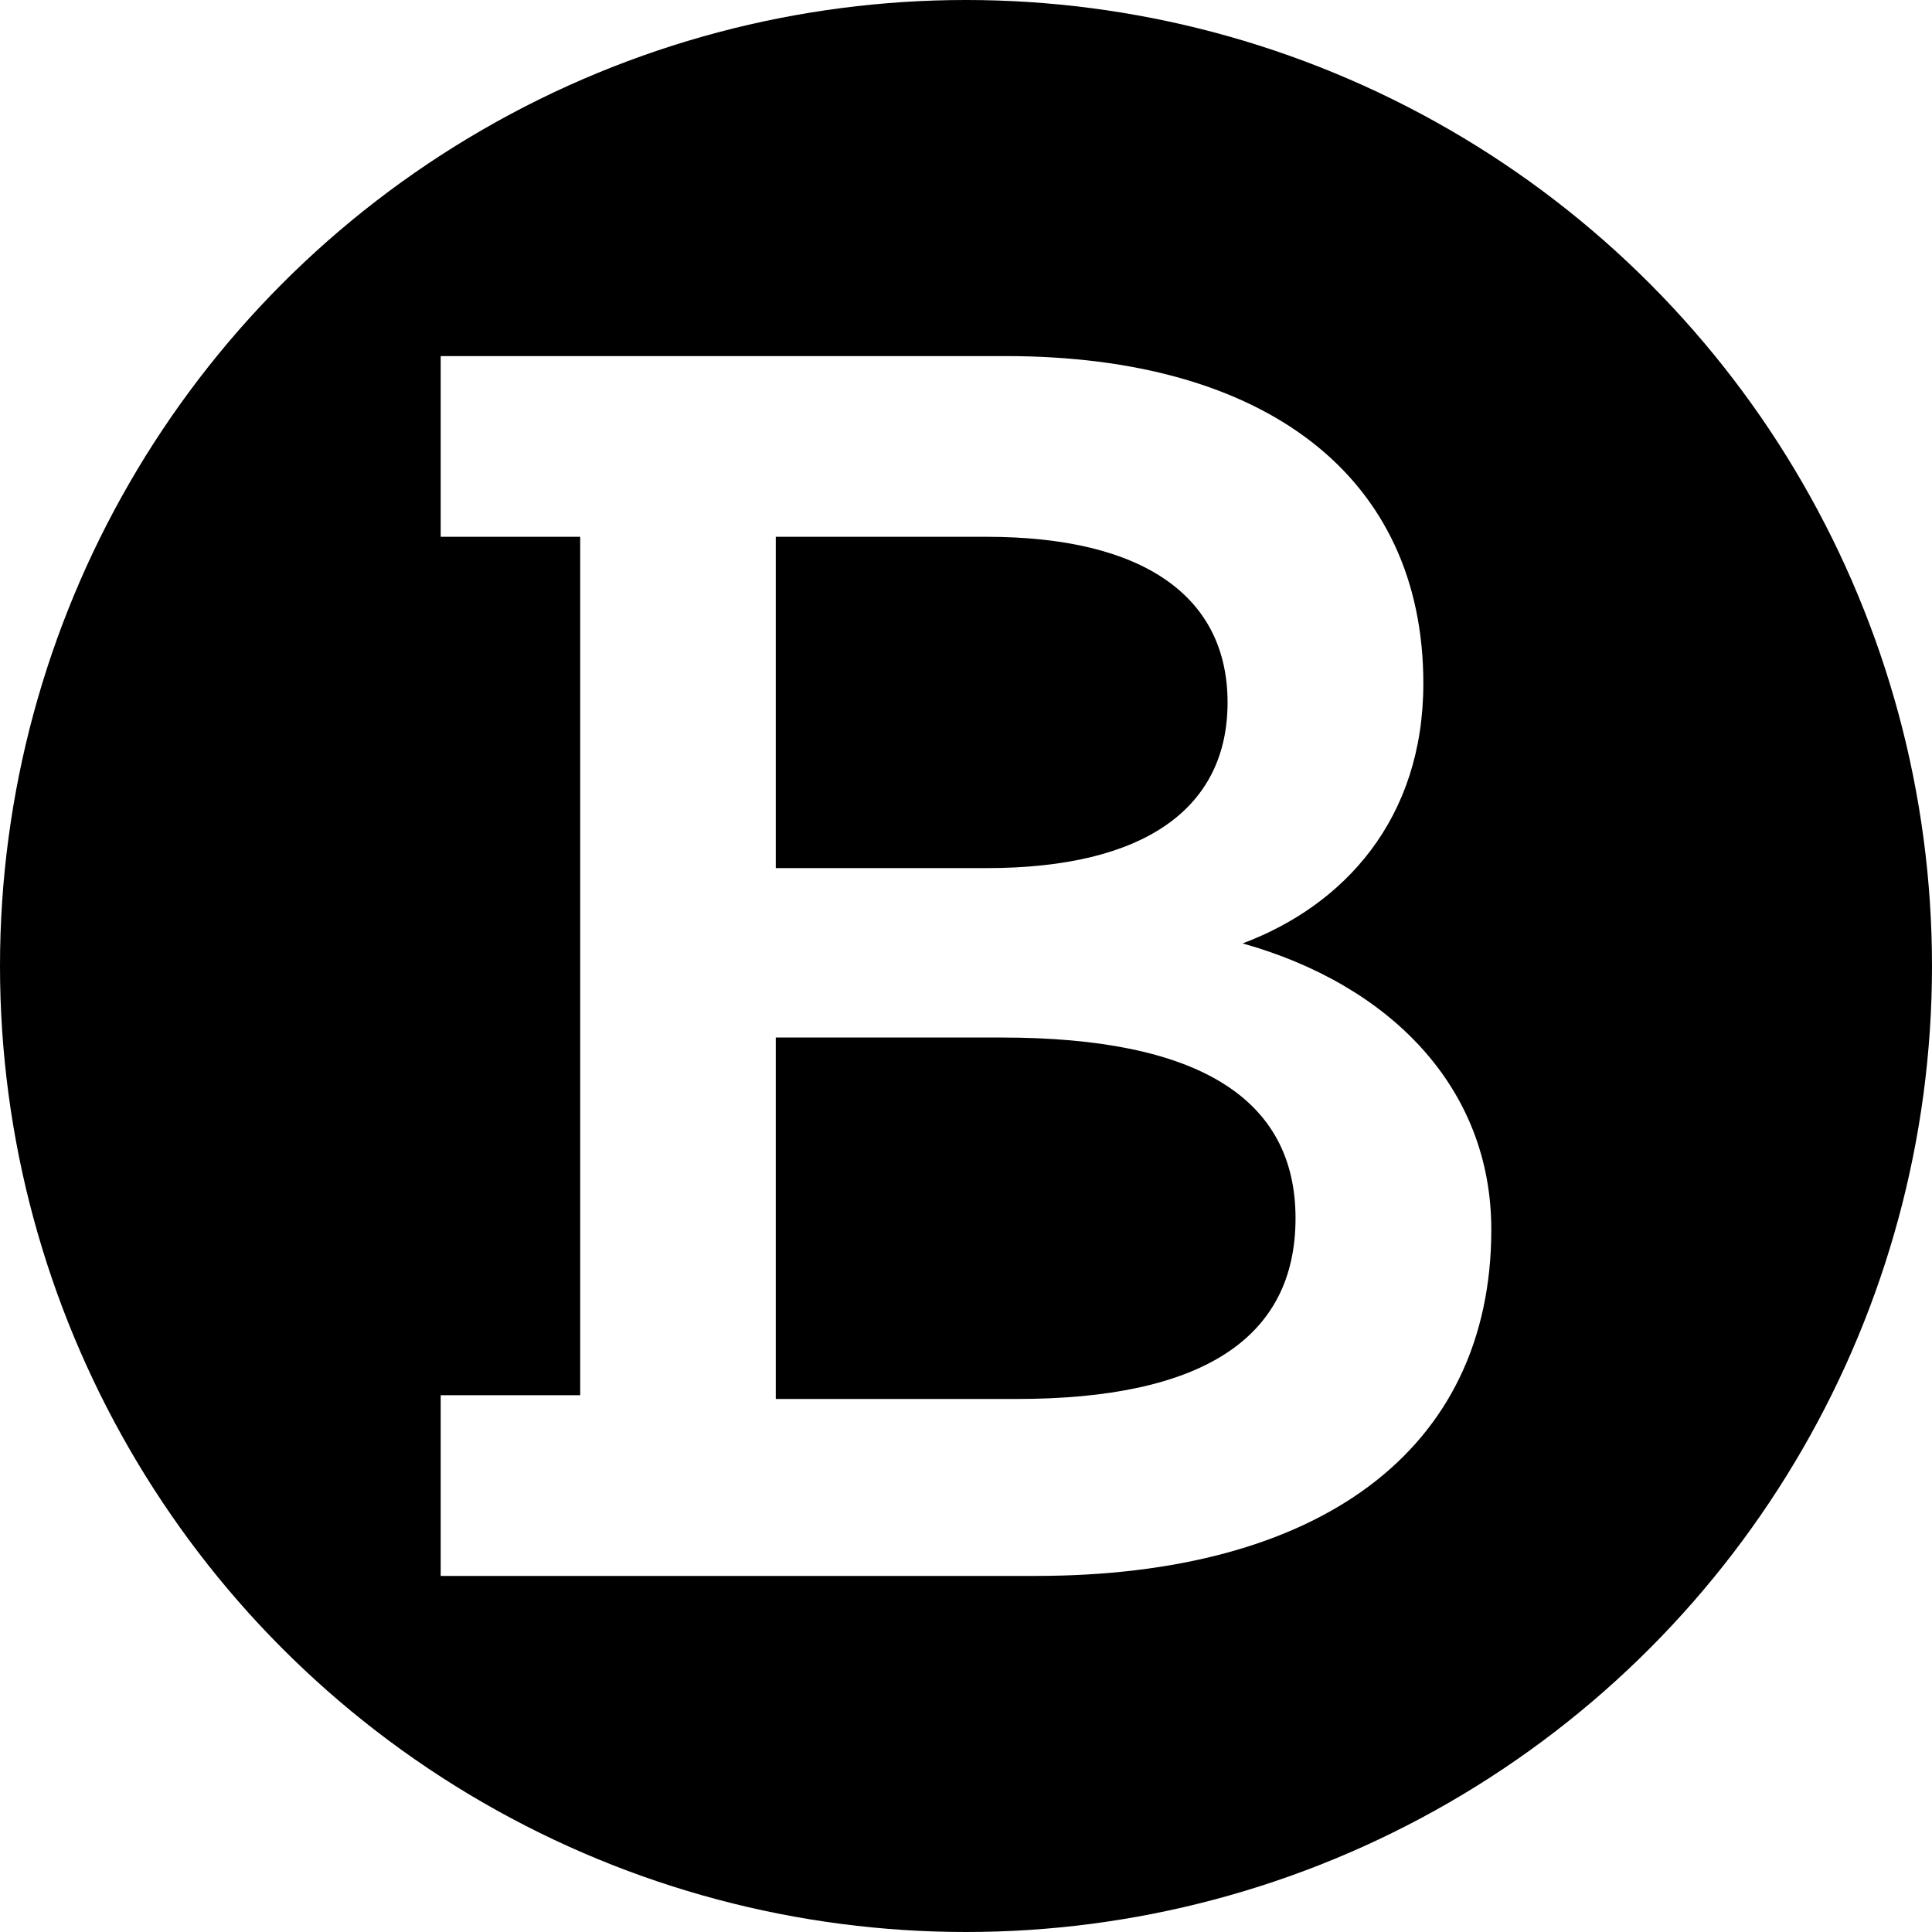
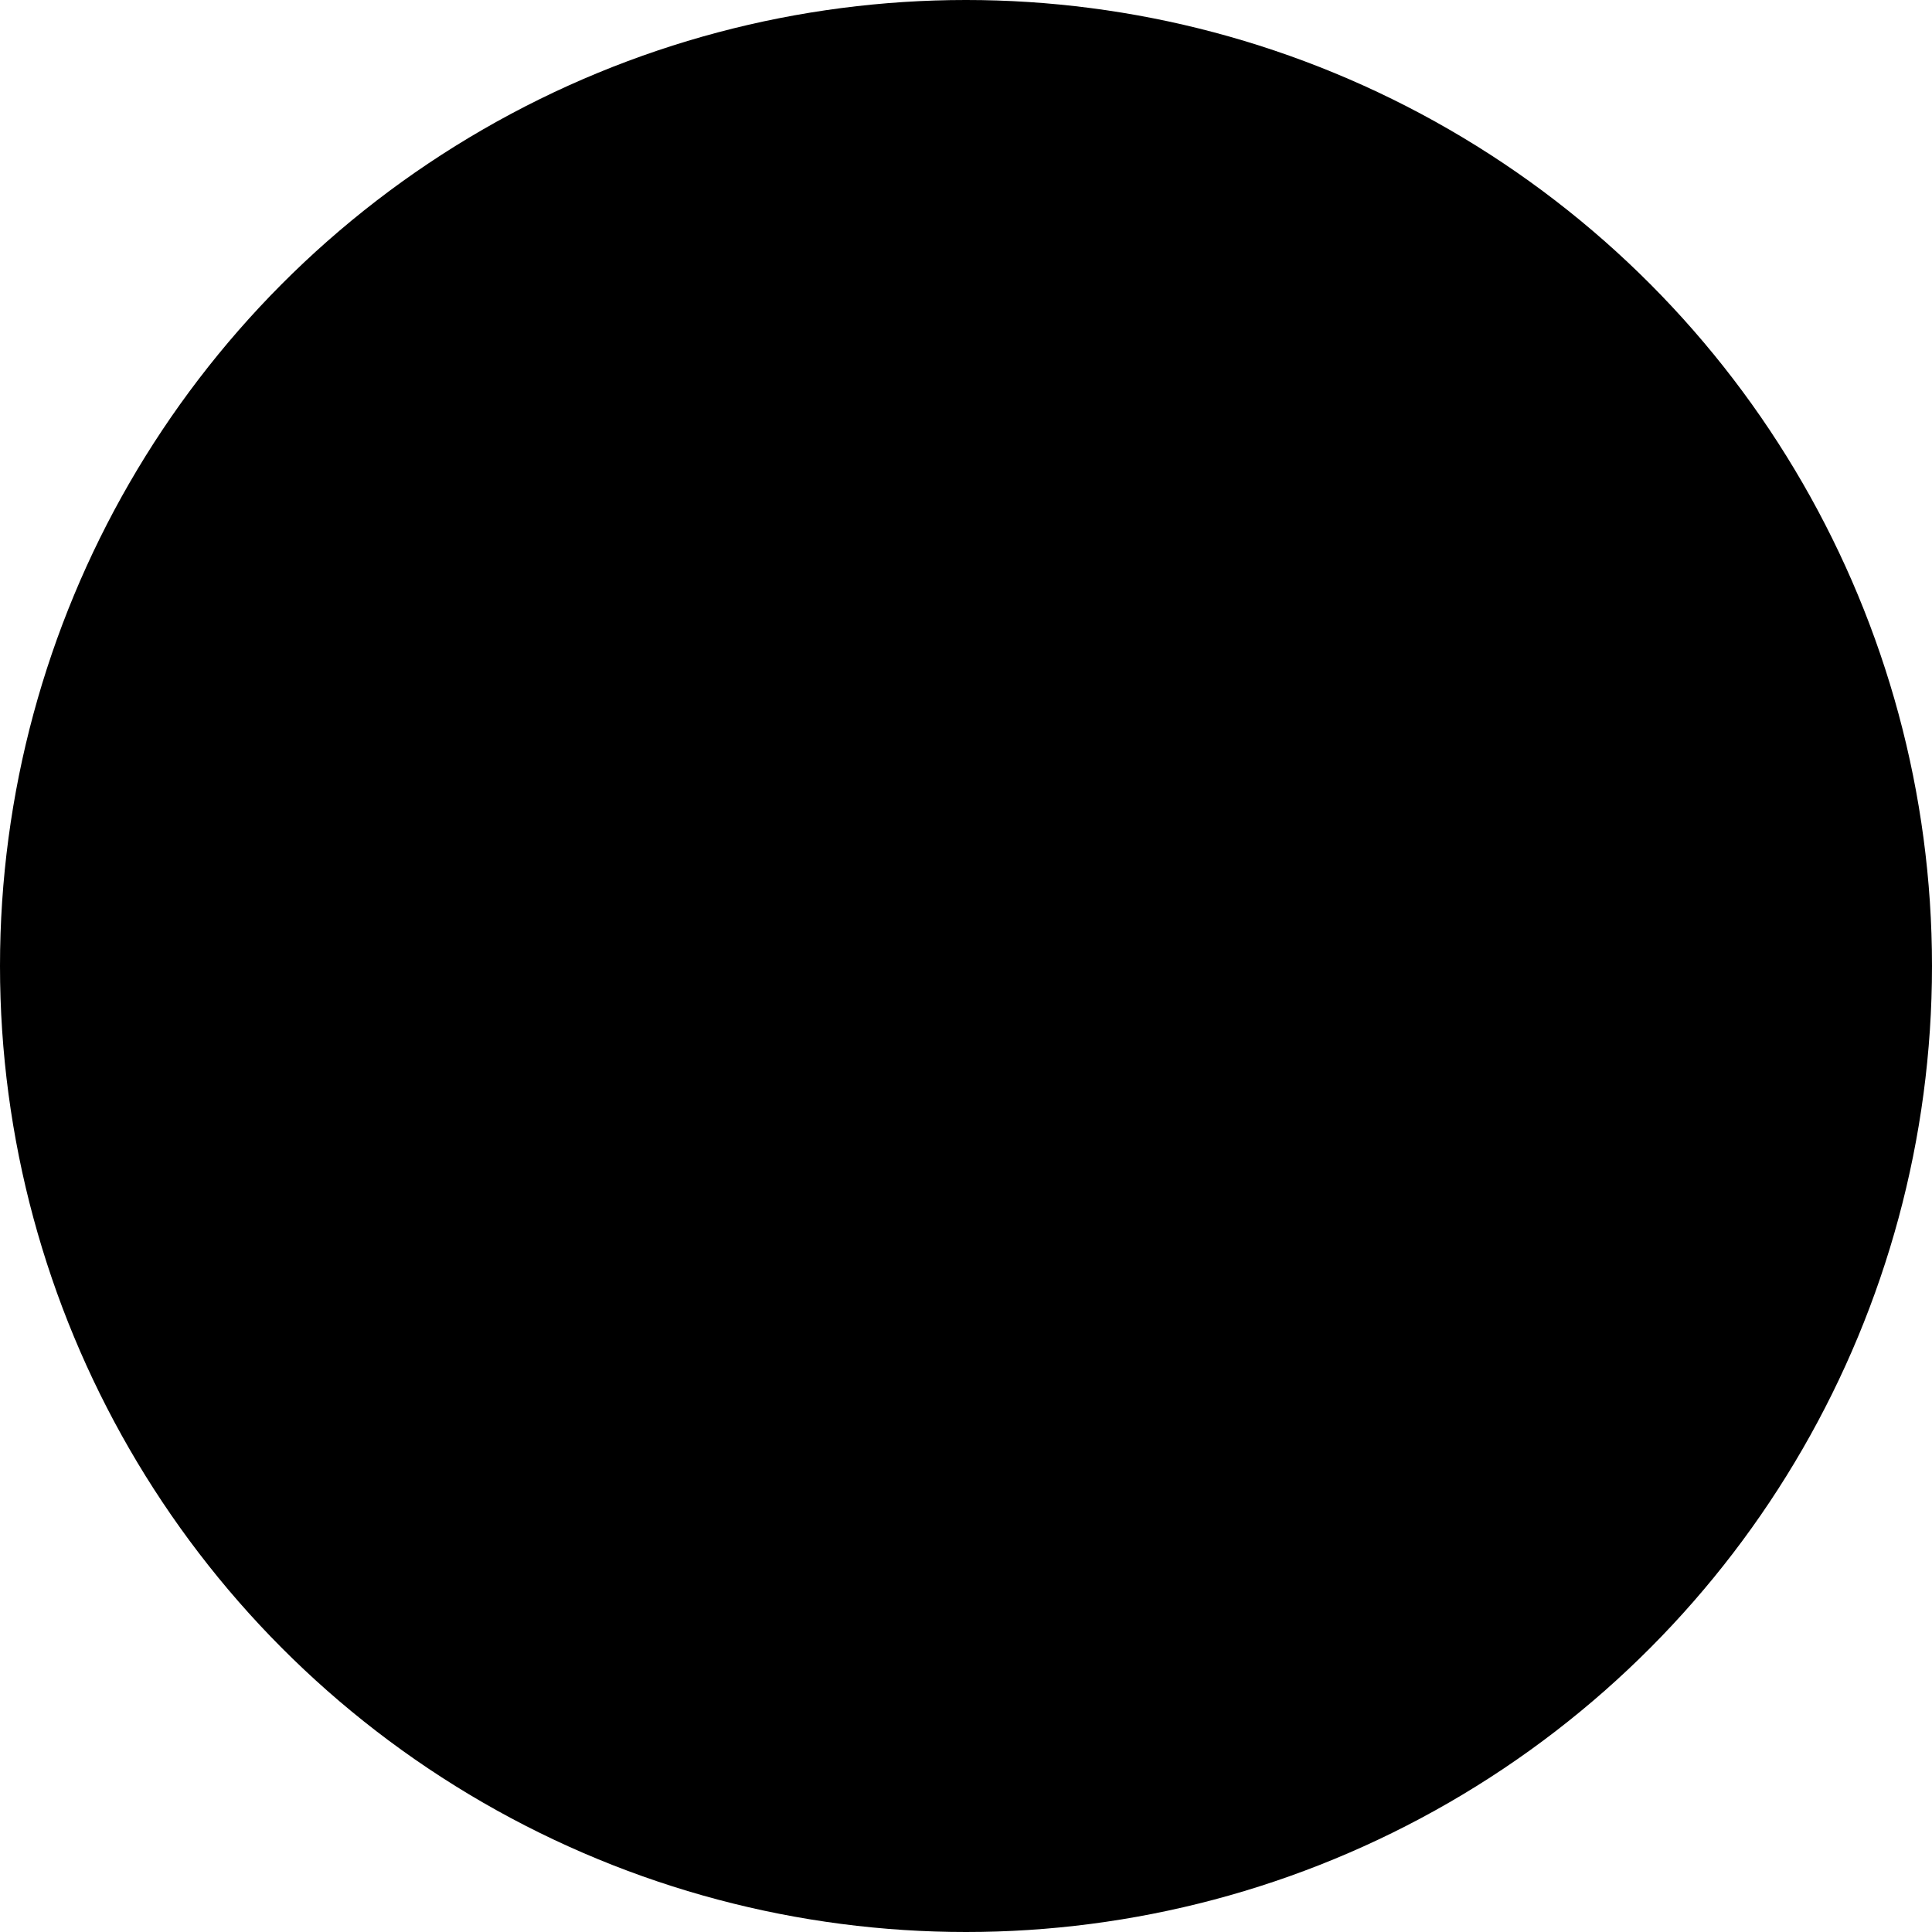
<svg xmlns="http://www.w3.org/2000/svg" id="Layer_2" data-name="Layer 2" viewBox="0 0 97.5 97.5">
  <defs>
    <style>
      .cls-1 {
        fill: none;
      }

      .cls-2 {
        fill: #fff;
      }

      .cls-3 {
        clip-path: url(#clippath);
      }
    </style>
    <clipPath id="clippath">
      <circle class="cls-1" cx="48.75" cy="48.75" r="48.75" />
    </clipPath>
  </defs>
  <g id="Layer_21" data-name="Layer 21">
    <g>
      <g class="cls-3">
        <rect x="-1.25" y="-1.25" width="100" height="100" />
      </g>
-       <path class="cls-2" d="M22.24,79.53v-9.12h7.04V27.09h-7.04v-9.12h28.51c13.12,0,21.08,6.08,21.08,16.52,0,6.84-4,11.2-9.12,13.12,7.4,2.08,12.55,7.24,12.55,14.44,0,11.2-8.76,17.48-22.99,17.48h-30.03ZM39.15,27.09v16.72h10.64c8,0,12.16-3.04,12.16-8.36s-4.2-8.36-12.16-8.36c0,0-10.64,0-10.64,0ZM39.15,70.6h12.16c9.32,0,14.07-3.04,14.07-9.12s-4.96-9.12-14.83-9.12h-11.4s0,18.24,0,18.24Z" />
    </g>
  </g>
</svg>